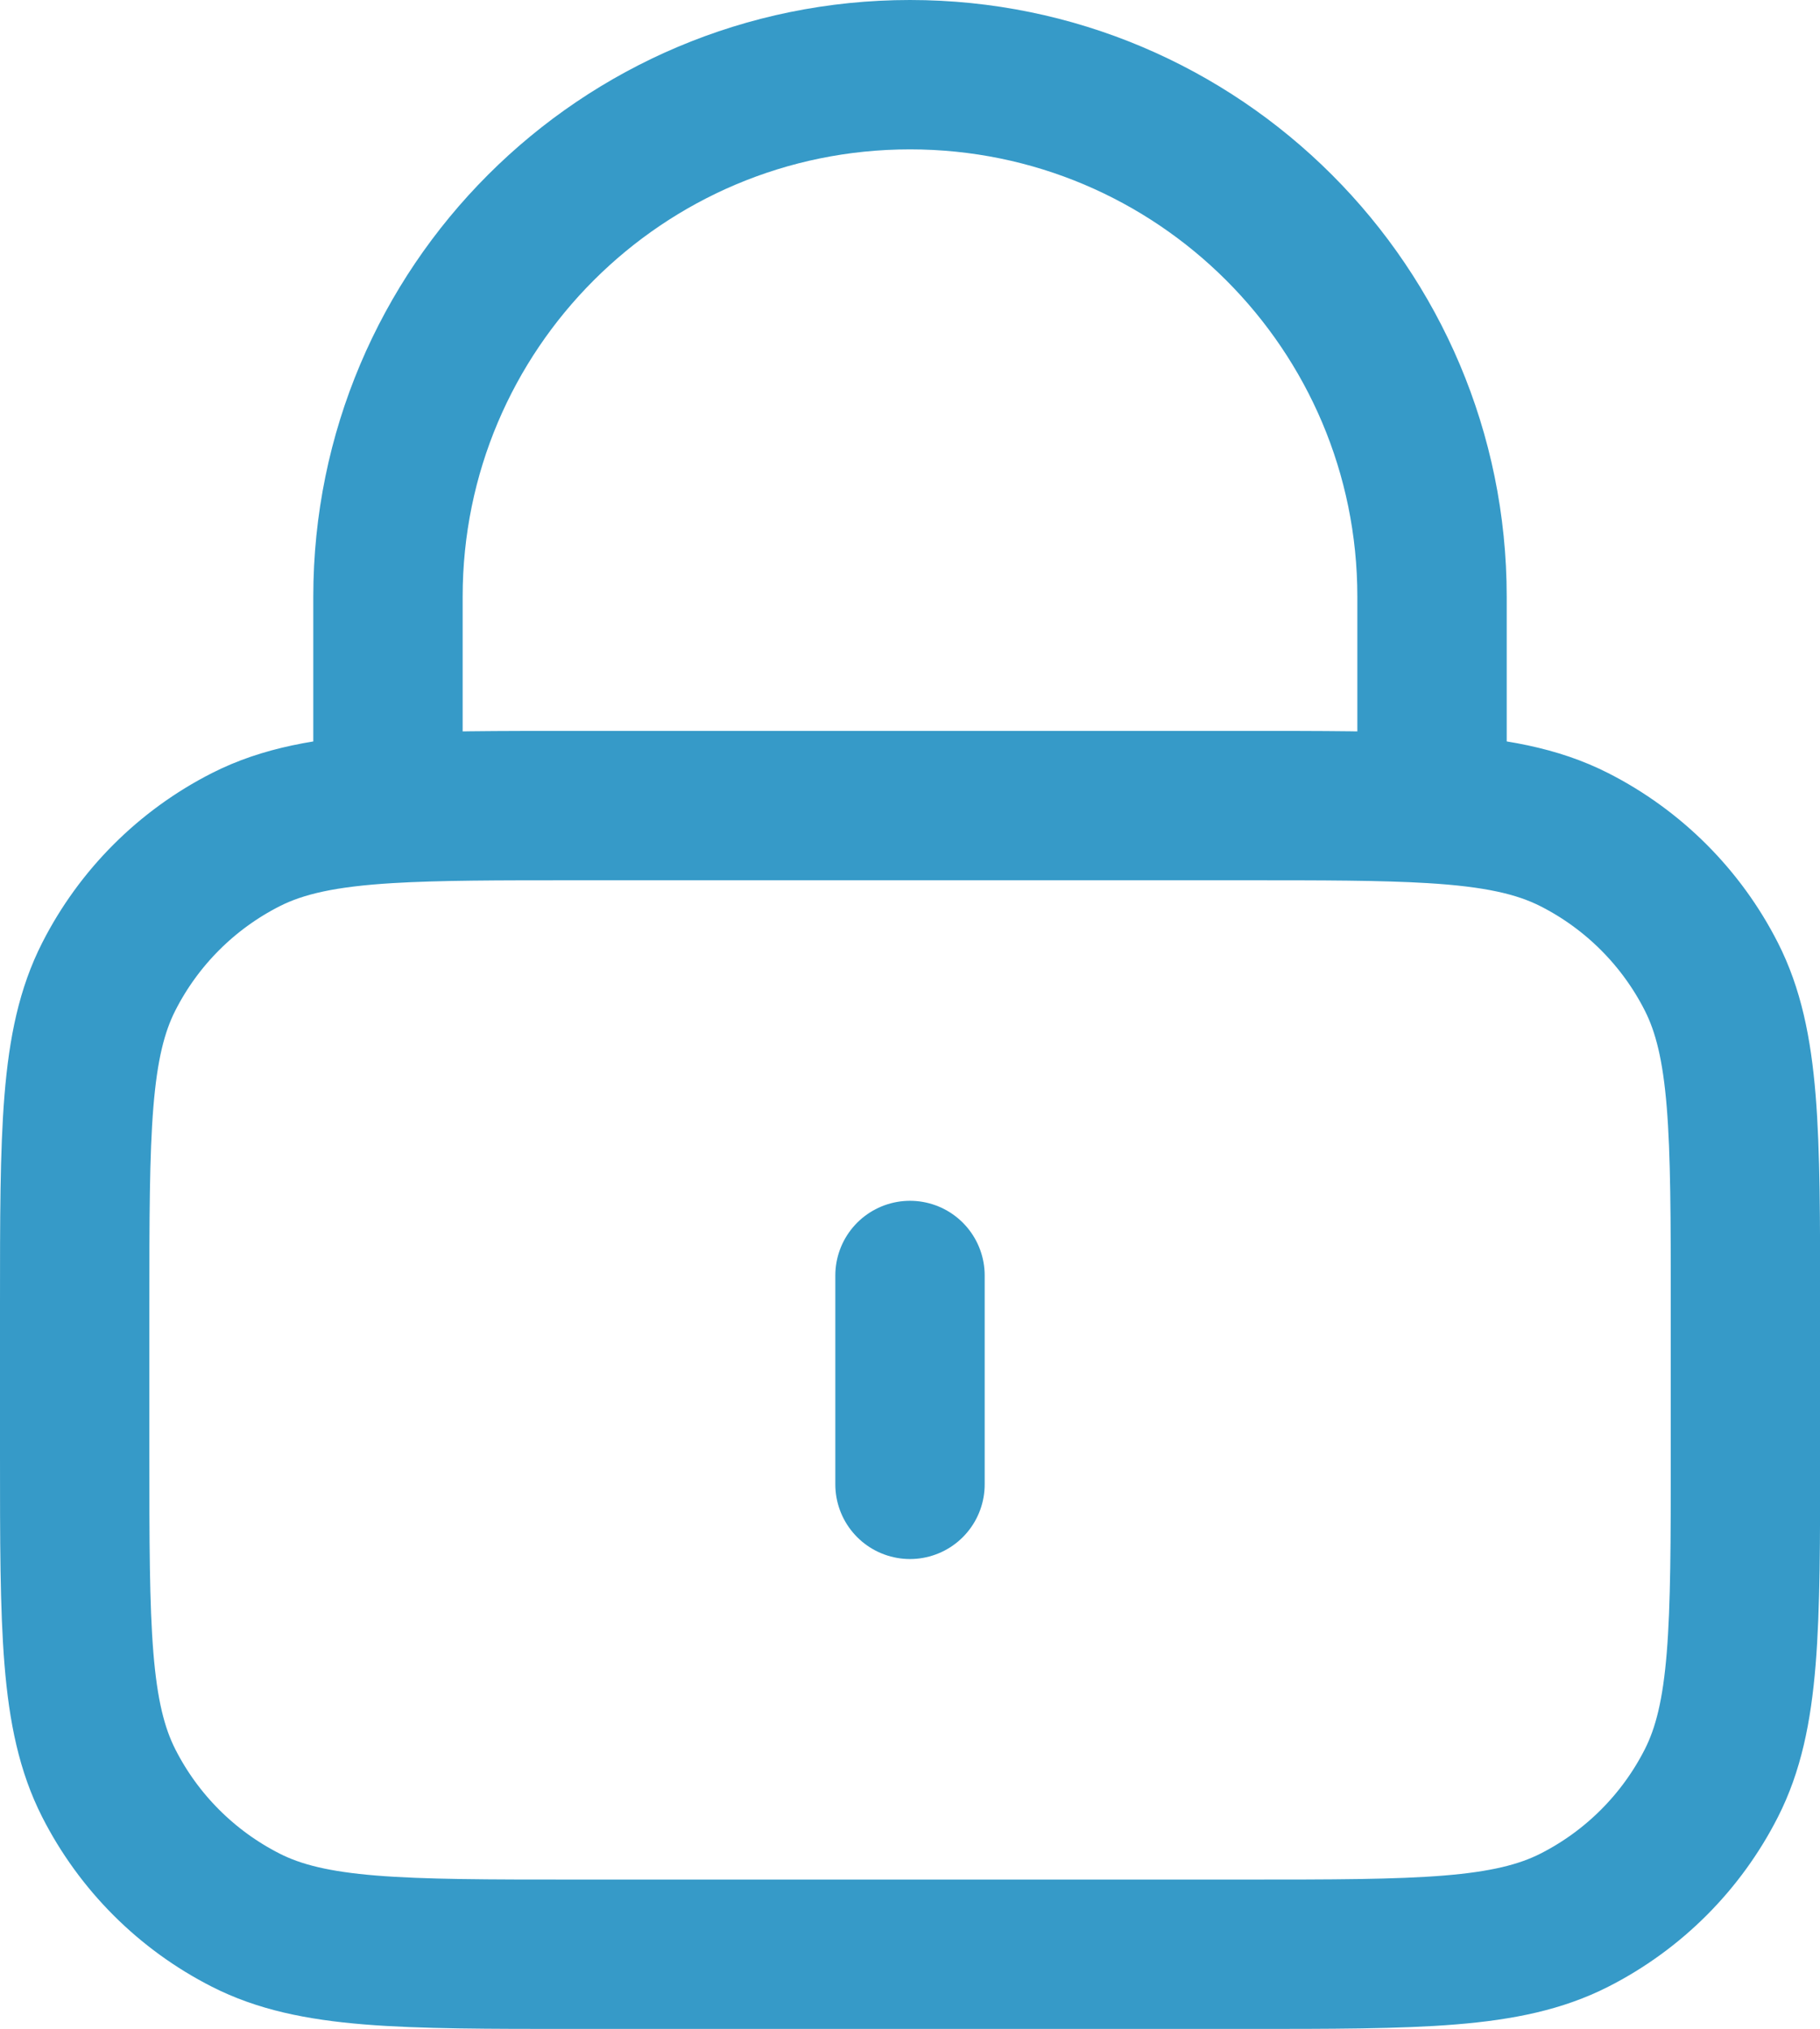
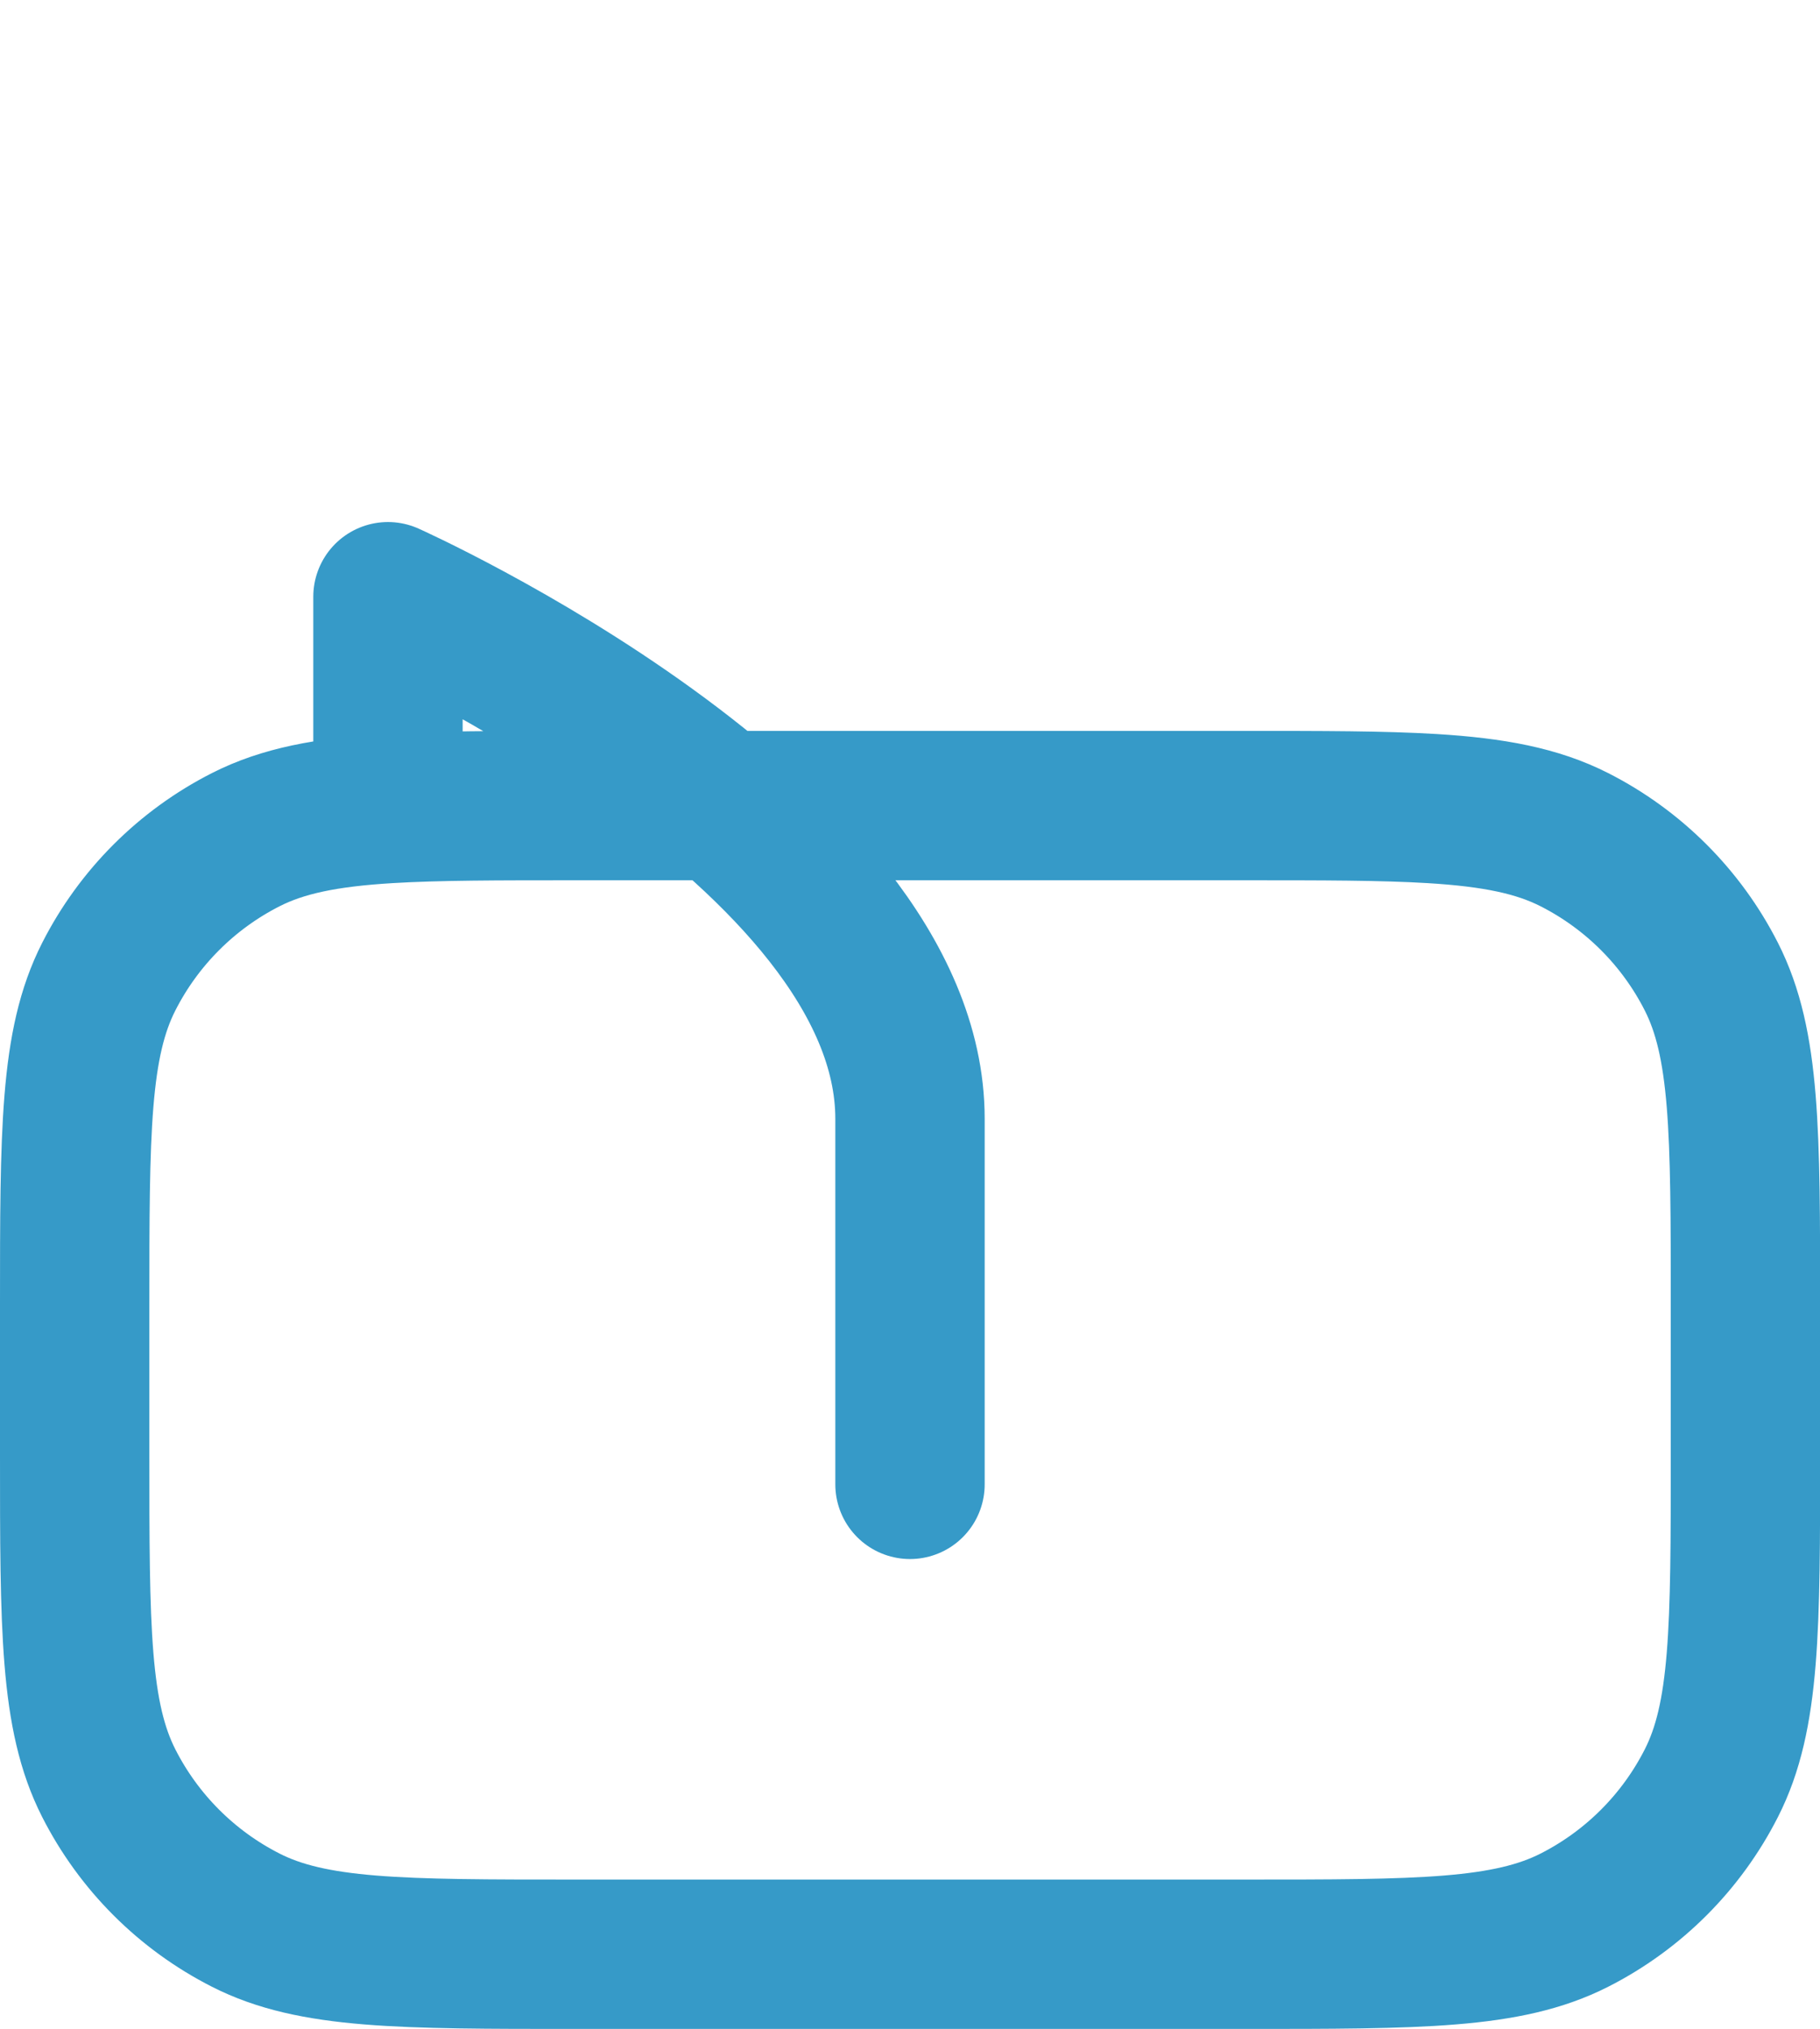
<svg xmlns="http://www.w3.org/2000/svg" id="Layer_2" data-name="Layer 2" width="146.22" height="163" viewBox="0 0 146.22 163">
  <defs>
    <style>
      .cls-1 {
        fill: none;
        stroke: #369ac8;
        stroke-linecap: round;
        stroke-linejoin: round;
        stroke-width: 12px;
      }
    </style>
  </defs>
  <g id="Layer_1-2" data-name="Layer 1">
-     <path class="cls-1" d="M73.11,102.47v16.78M31.17,64.96c3.95-.24,8.83-.24,15.1-.24h53.69c6.27,0,11.15,0,15.1.24M31.17,64.96c-4.94.3-8.44.98-11.43,2.5-4.74,2.41-8.59,6.26-11,11-2.74,5.38-2.74,12.43-2.74,26.53v11.74c0,14.09,0,21.14,2.74,26.53,2.41,4.74,6.26,8.59,11,11,5.38,2.74,12.43,2.74,26.53,2.74h53.69c14.1,0,21.14,0,26.53-2.74,4.74-2.41,8.59-6.26,11-11,2.74-5.38,2.74-12.43,2.74-26.53v-11.74c0-14.1,0-21.14-2.74-26.53-2.41-4.74-6.26-8.59-11-11-2.99-1.52-6.49-2.2-11.43-2.5M31.17,64.96v-17.02c0-23.17,18.78-41.94,41.94-41.94s41.94,18.78,41.94,41.94v17.02" />
+     <path class="cls-1" d="M73.11,102.47v16.78M31.17,64.96c3.95-.24,8.83-.24,15.1-.24h53.69c6.27,0,11.15,0,15.1.24M31.17,64.96c-4.94.3-8.44.98-11.43,2.5-4.74,2.41-8.59,6.26-11,11-2.74,5.38-2.74,12.43-2.74,26.53v11.74c0,14.09,0,21.14,2.74,26.53,2.41,4.74,6.26,8.59,11,11,5.38,2.74,12.43,2.74,26.53,2.74h53.69c14.1,0,21.14,0,26.53-2.74,4.74-2.41,8.59-6.26,11-11,2.74-5.38,2.74-12.43,2.74-26.53v-11.74c0-14.1,0-21.14-2.74-26.53-2.41-4.74-6.26-8.59-11-11-2.99-1.52-6.49-2.2-11.43-2.5M31.17,64.96v-17.02s41.94,18.78,41.94,41.94v17.02" />
  </g>
</svg>